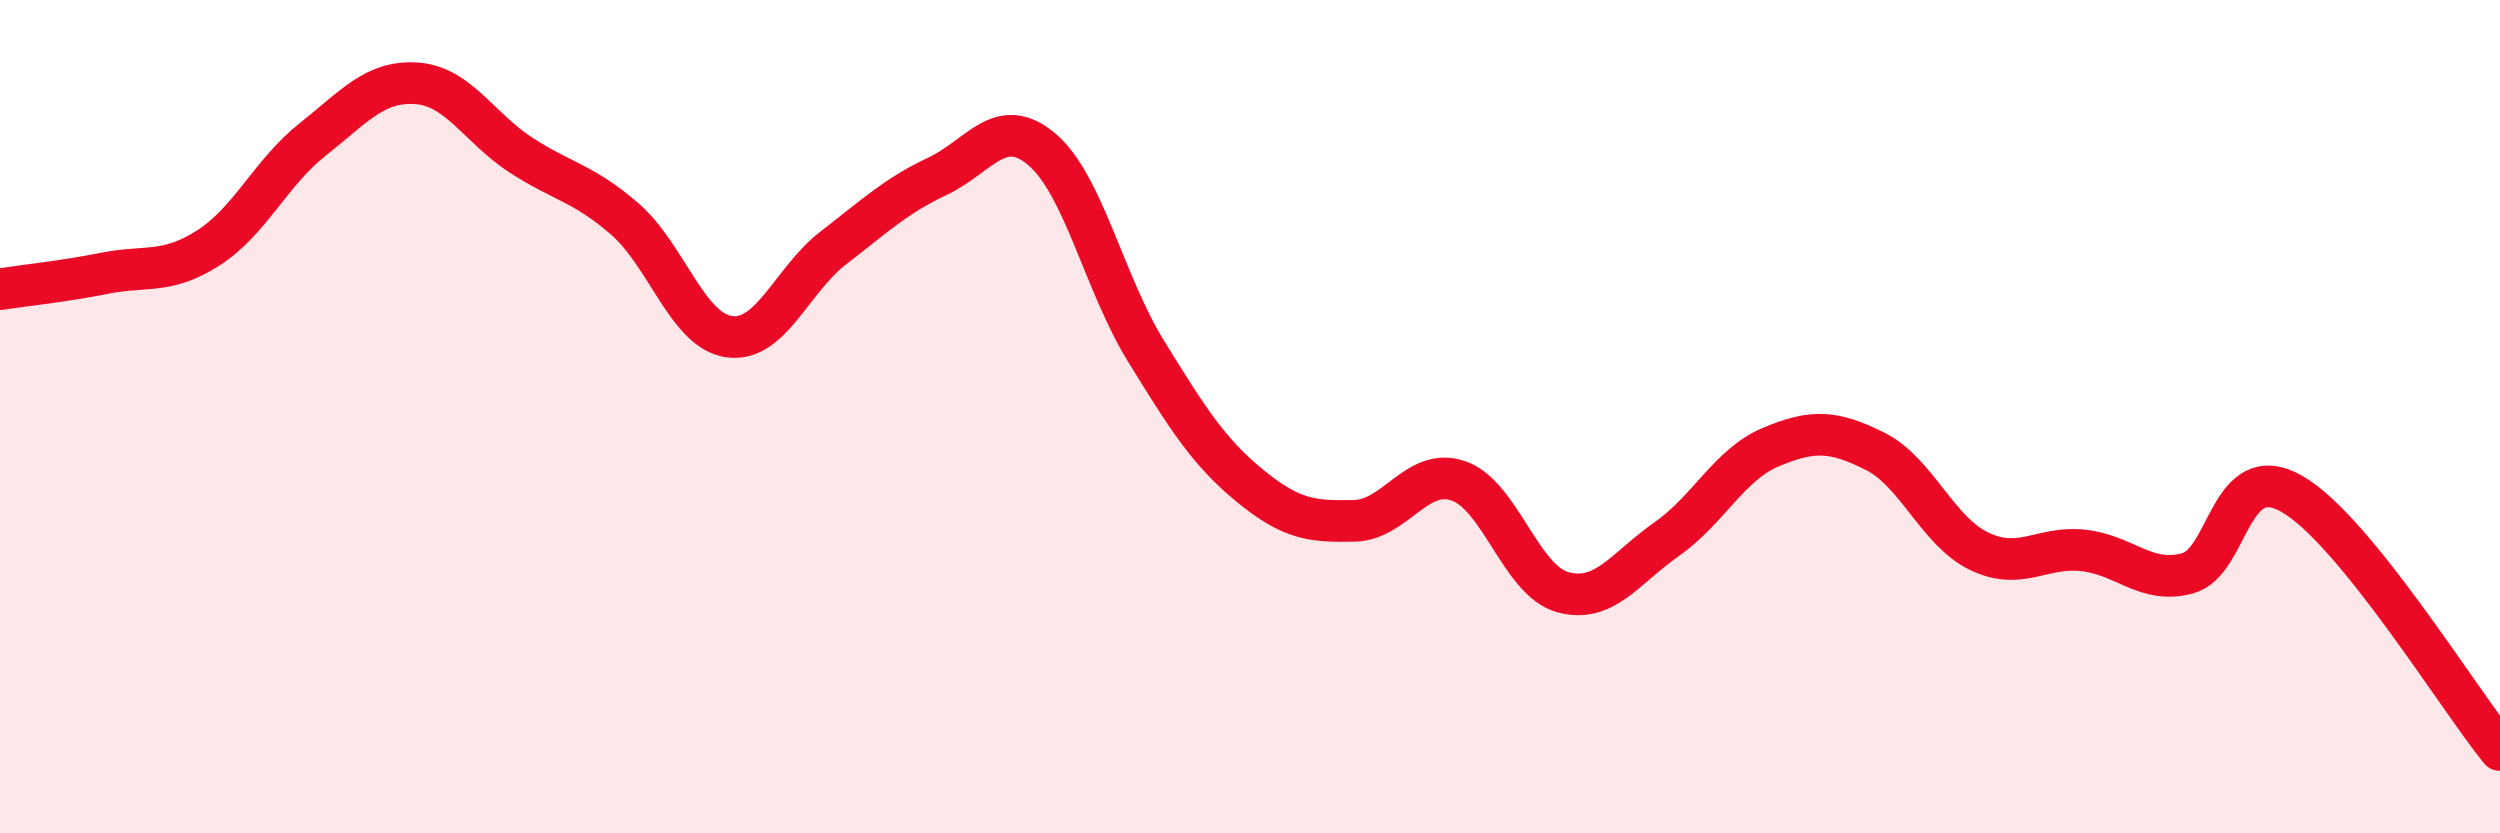
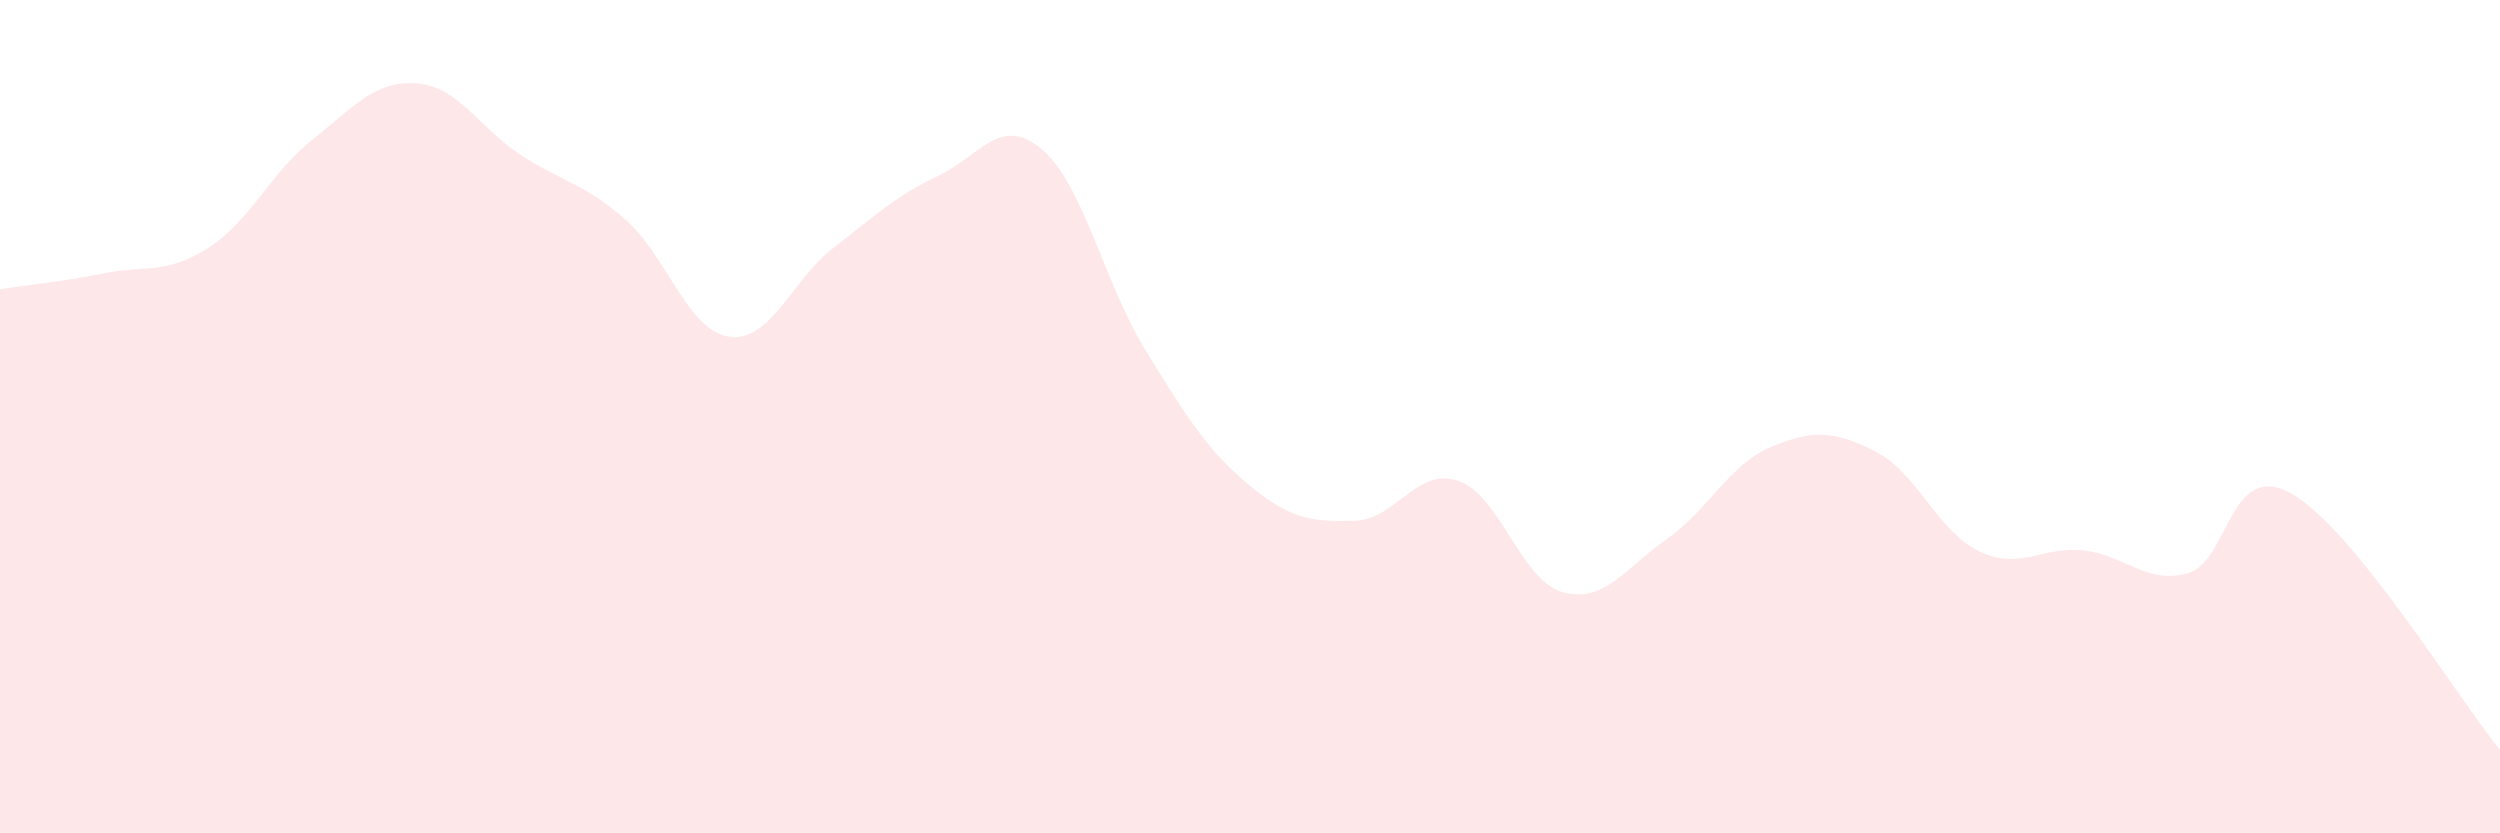
<svg xmlns="http://www.w3.org/2000/svg" width="60" height="20" viewBox="0 0 60 20">
  <path d="M 0,6.94 C 0.5,6.86 1.5,6.76 2.5,6.56 C 3.5,6.36 4,6.59 5,5.95 C 6,5.31 6.5,4.14 7.5,3.35 C 8.5,2.56 9,1.93 10,2 C 11,2.07 11.5,3.07 12.5,3.72 C 13.5,4.37 14,4.39 15,5.26 C 16,6.13 16.5,7.94 17.5,8.08 C 18.5,8.22 19,6.72 20,5.95 C 21,5.18 21.5,4.7 22.5,4.23 C 23.5,3.76 24,2.74 25,3.58 C 26,4.42 26.5,6.8 27.5,8.42 C 28.5,10.04 29,10.84 30,11.66 C 31,12.48 31.5,12.52 32.5,12.5 C 33.5,12.48 34,11.2 35,11.54 C 36,11.88 36.5,13.93 37.5,14.21 C 38.5,14.49 39,13.64 40,12.94 C 41,12.24 41.5,11.15 42.5,10.73 C 43.5,10.31 44,10.33 45,10.83 C 46,11.33 46.5,12.75 47.5,13.23 C 48.5,13.71 49,13.1 50,13.21 C 51,13.32 51.5,14.03 52.5,13.76 C 53.5,13.49 53.5,11 55,11.85 C 56.5,12.7 59,16.77 60,18L60 20L0 20Z" fill="#EB0A25" opacity="0.1" stroke-linecap="round" stroke-linejoin="round" />
-   <path d="M 0,6.94 C 0.5,6.86 1.5,6.76 2.5,6.56 C 3.5,6.36 4,6.59 5,5.95 C 6,5.31 6.5,4.14 7.5,3.35 C 8.5,2.56 9,1.93 10,2 C 11,2.07 11.5,3.07 12.5,3.72 C 13.5,4.37 14,4.39 15,5.26 C 16,6.13 16.5,7.94 17.5,8.08 C 18.5,8.22 19,6.72 20,5.95 C 21,5.18 21.5,4.7 22.5,4.23 C 23.5,3.76 24,2.74 25,3.58 C 26,4.42 26.5,6.8 27.5,8.42 C 28.5,10.04 29,10.84 30,11.66 C 31,12.48 31.5,12.52 32.5,12.5 C 33.5,12.48 34,11.2 35,11.54 C 36,11.88 36.5,13.93 37.5,14.21 C 38.5,14.49 39,13.64 40,12.94 C 41,12.24 41.5,11.15 42.5,10.73 C 43.5,10.31 44,10.33 45,10.83 C 46,11.33 46.5,12.75 47.5,13.23 C 48.5,13.71 49,13.1 50,13.21 C 51,13.32 51.5,14.03 52.5,13.76 C 53.5,13.49 53.5,11 55,11.85 C 56.5,12.7 59,16.77 60,18" stroke="#EB0A25" stroke-width="1" fill="none" stroke-linecap="round" stroke-linejoin="round" />
</svg>